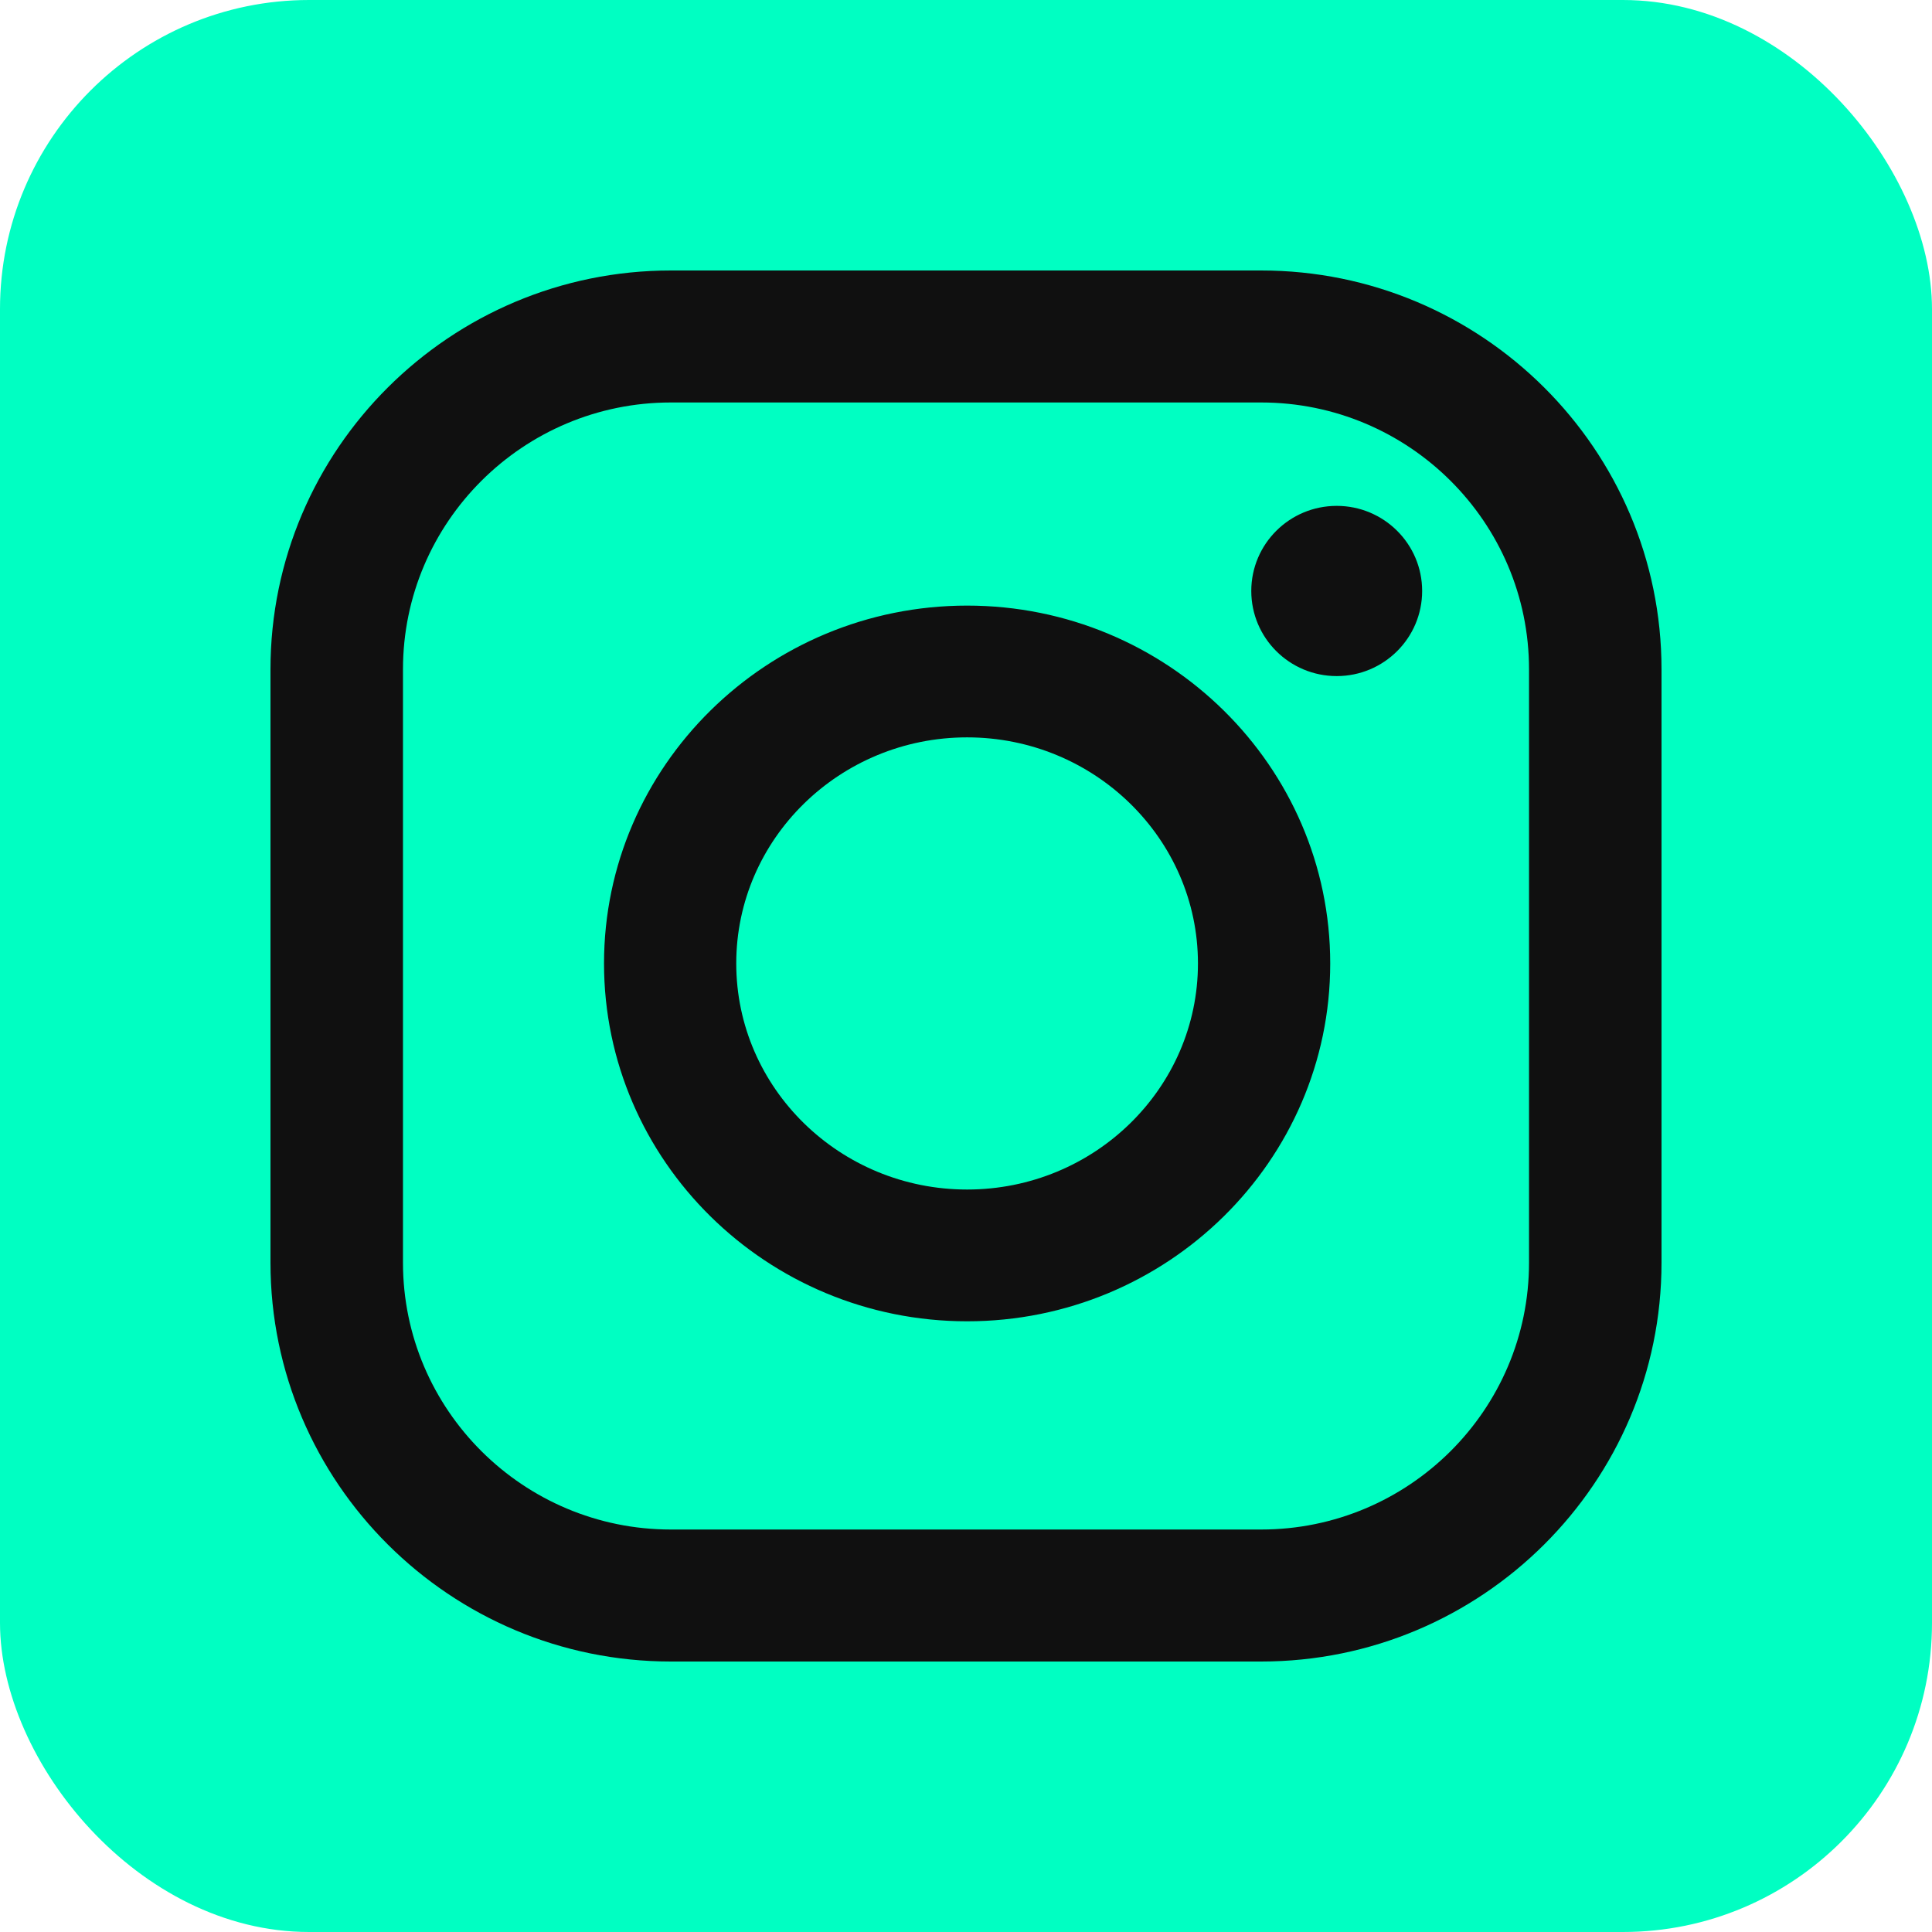
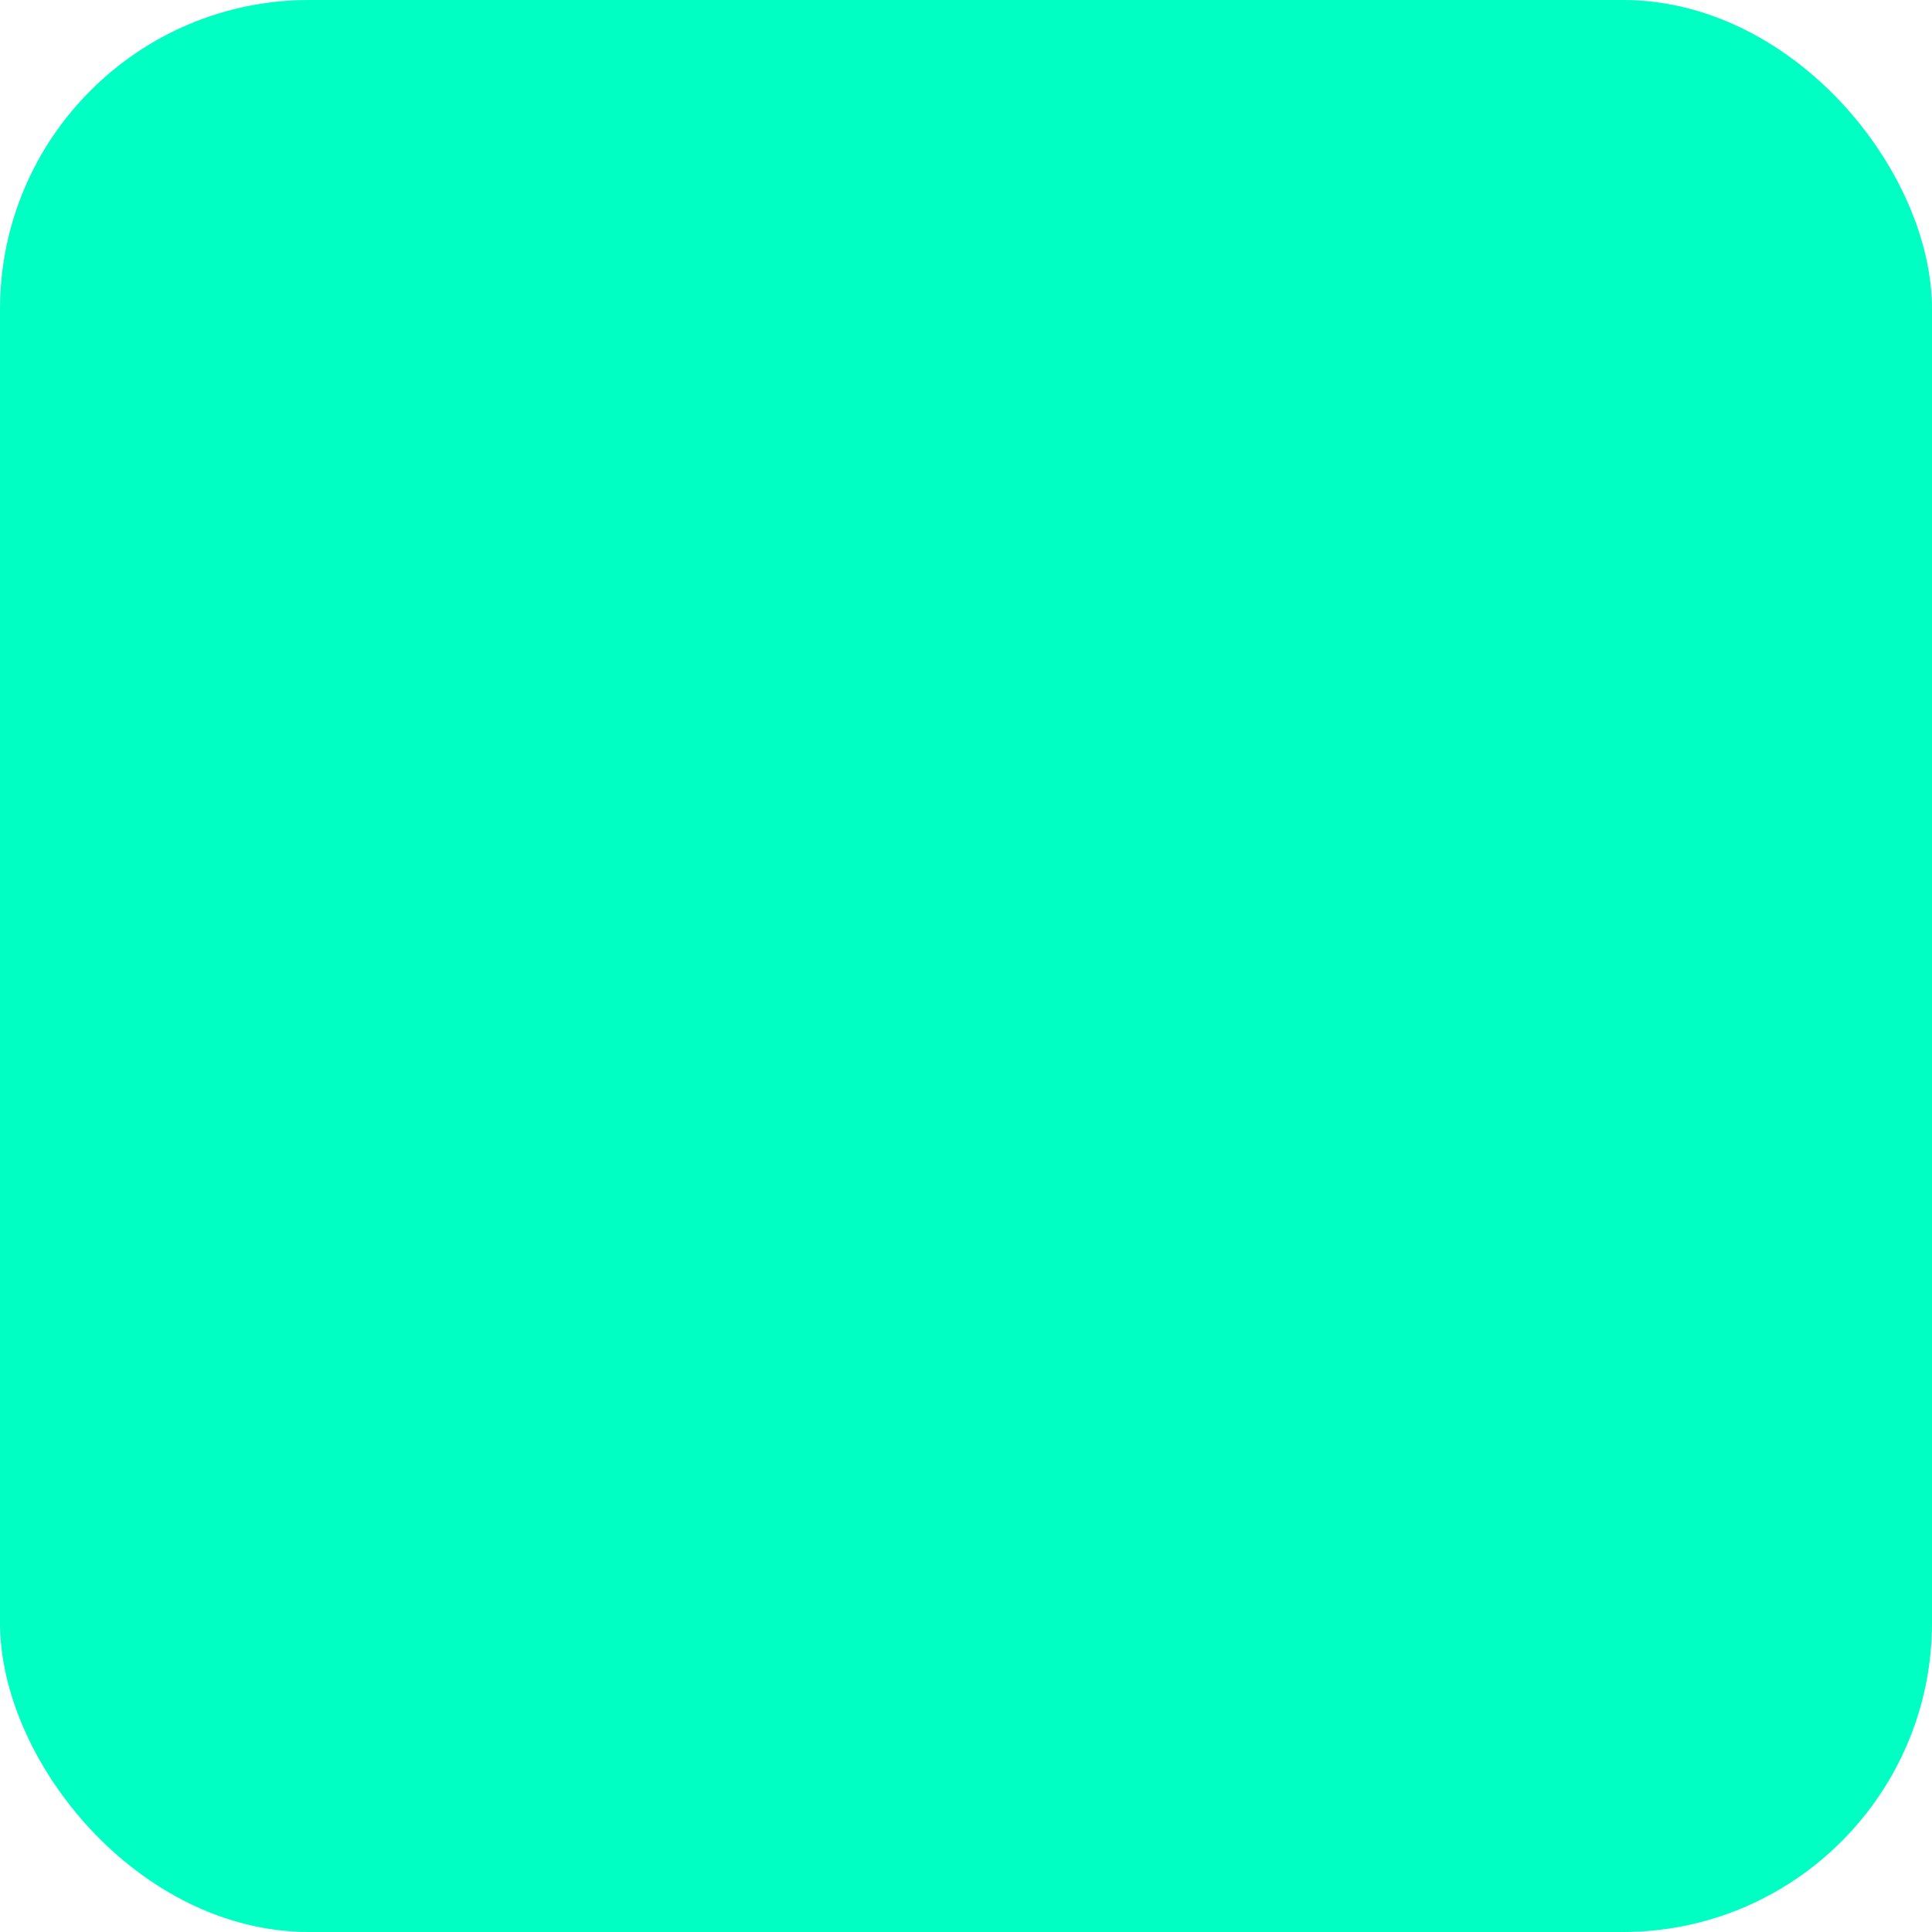
<svg xmlns="http://www.w3.org/2000/svg" width="50" height="50" viewBox="0 0 50 50" fill="none">
  <rect width="50" height="50" rx="8" fill="#00FFC2" />
-   <path fill-rule="evenodd" clip-rule="evenodd" d="M32.638 7H17.362C11.649 7 7 11.63 7 17.322V32.678C7 38.369 11.648 43 17.362 43H32.638C38.352 43 43 38.369 43 32.678V17.322C43 11.631 38.352 7 32.638 7ZM39.571 32.678C39.571 36.486 36.461 39.584 32.638 39.584H17.362C13.54 39.584 10.429 36.486 10.429 32.678V17.322C10.429 13.514 13.54 10.416 17.362 10.416H32.638C36.461 10.416 39.571 13.514 39.571 17.322V32.678ZM25.029 15.673C19.848 15.673 15.632 19.827 15.632 24.934C15.632 30.041 19.847 34.195 25.029 34.195C30.21 34.195 34.426 30.041 34.426 24.934C34.426 19.827 30.21 15.673 25.029 15.673ZM25.029 30.785C21.734 30.785 19.054 28.16 19.054 24.934C19.054 21.707 21.734 19.083 25.029 19.083C28.322 19.083 31.003 21.707 31.003 24.934C31.003 28.161 28.323 30.785 25.029 30.785ZM36.805 15.294C36.805 16.511 35.815 17.497 34.594 17.497C33.373 17.497 32.383 16.511 32.383 15.294C32.383 14.078 33.373 13.092 34.594 13.092C35.815 13.092 36.805 14.078 36.805 15.294Z" fill="#101010" />
</svg>